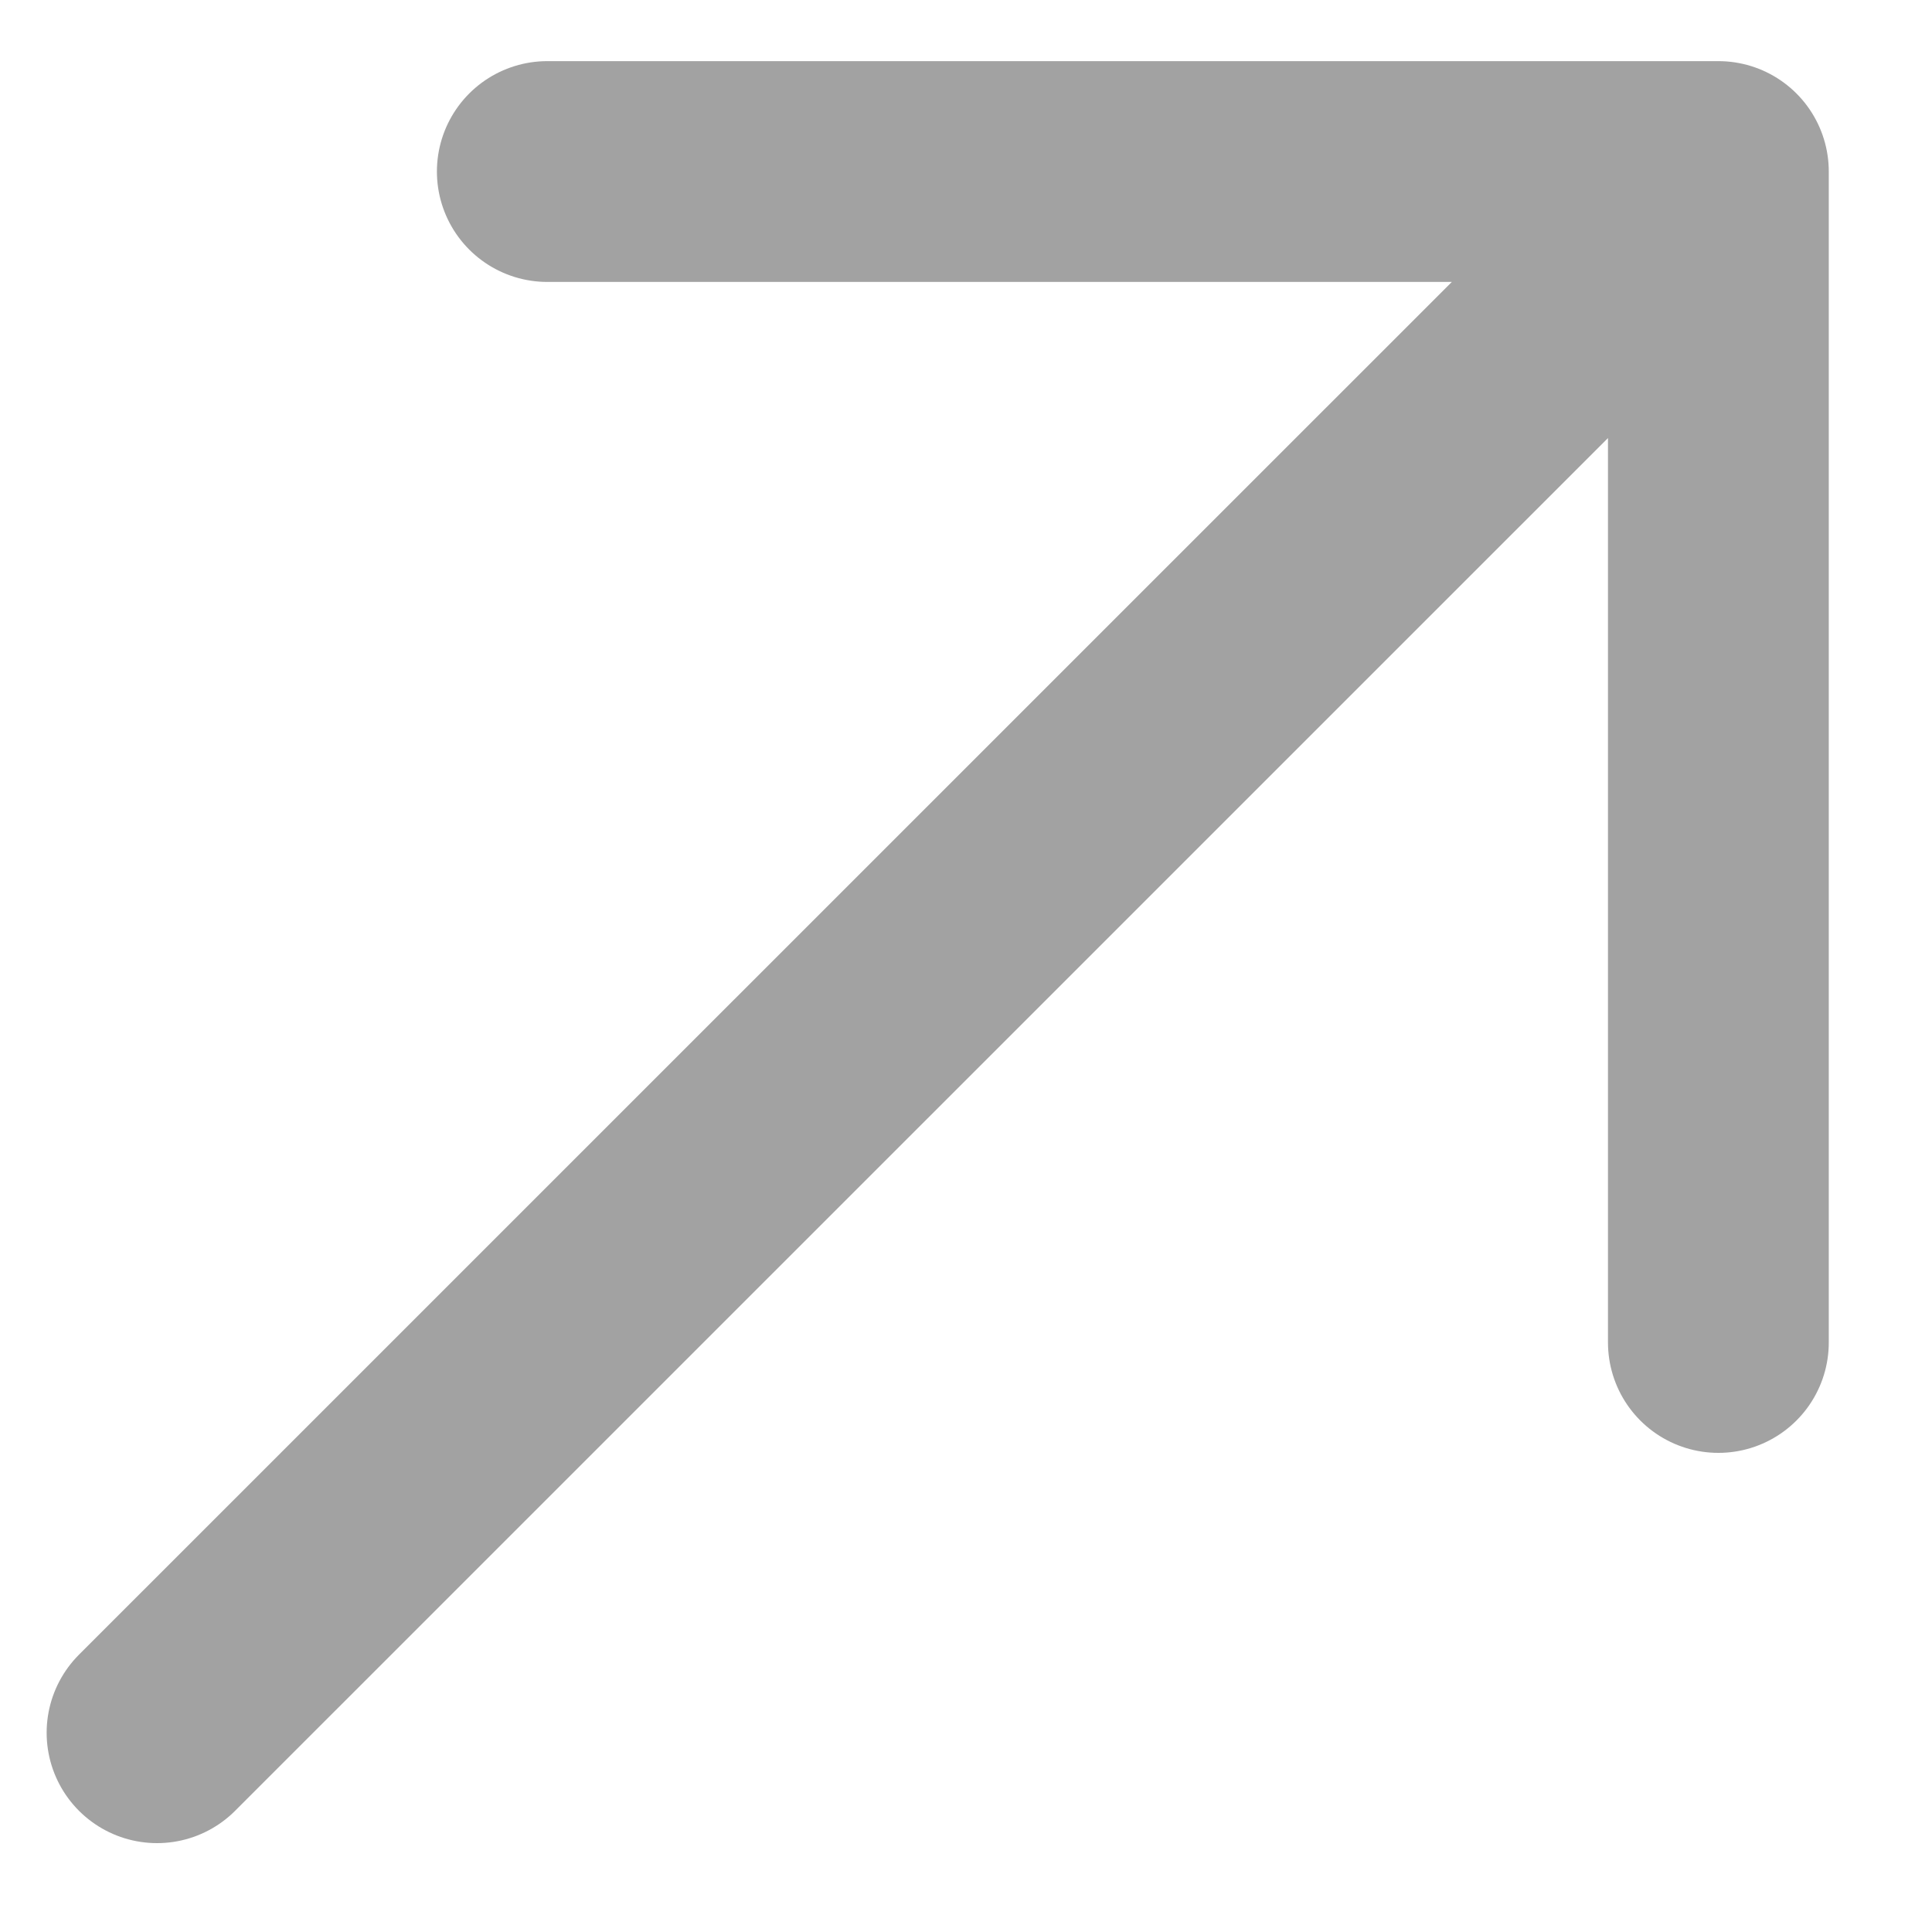
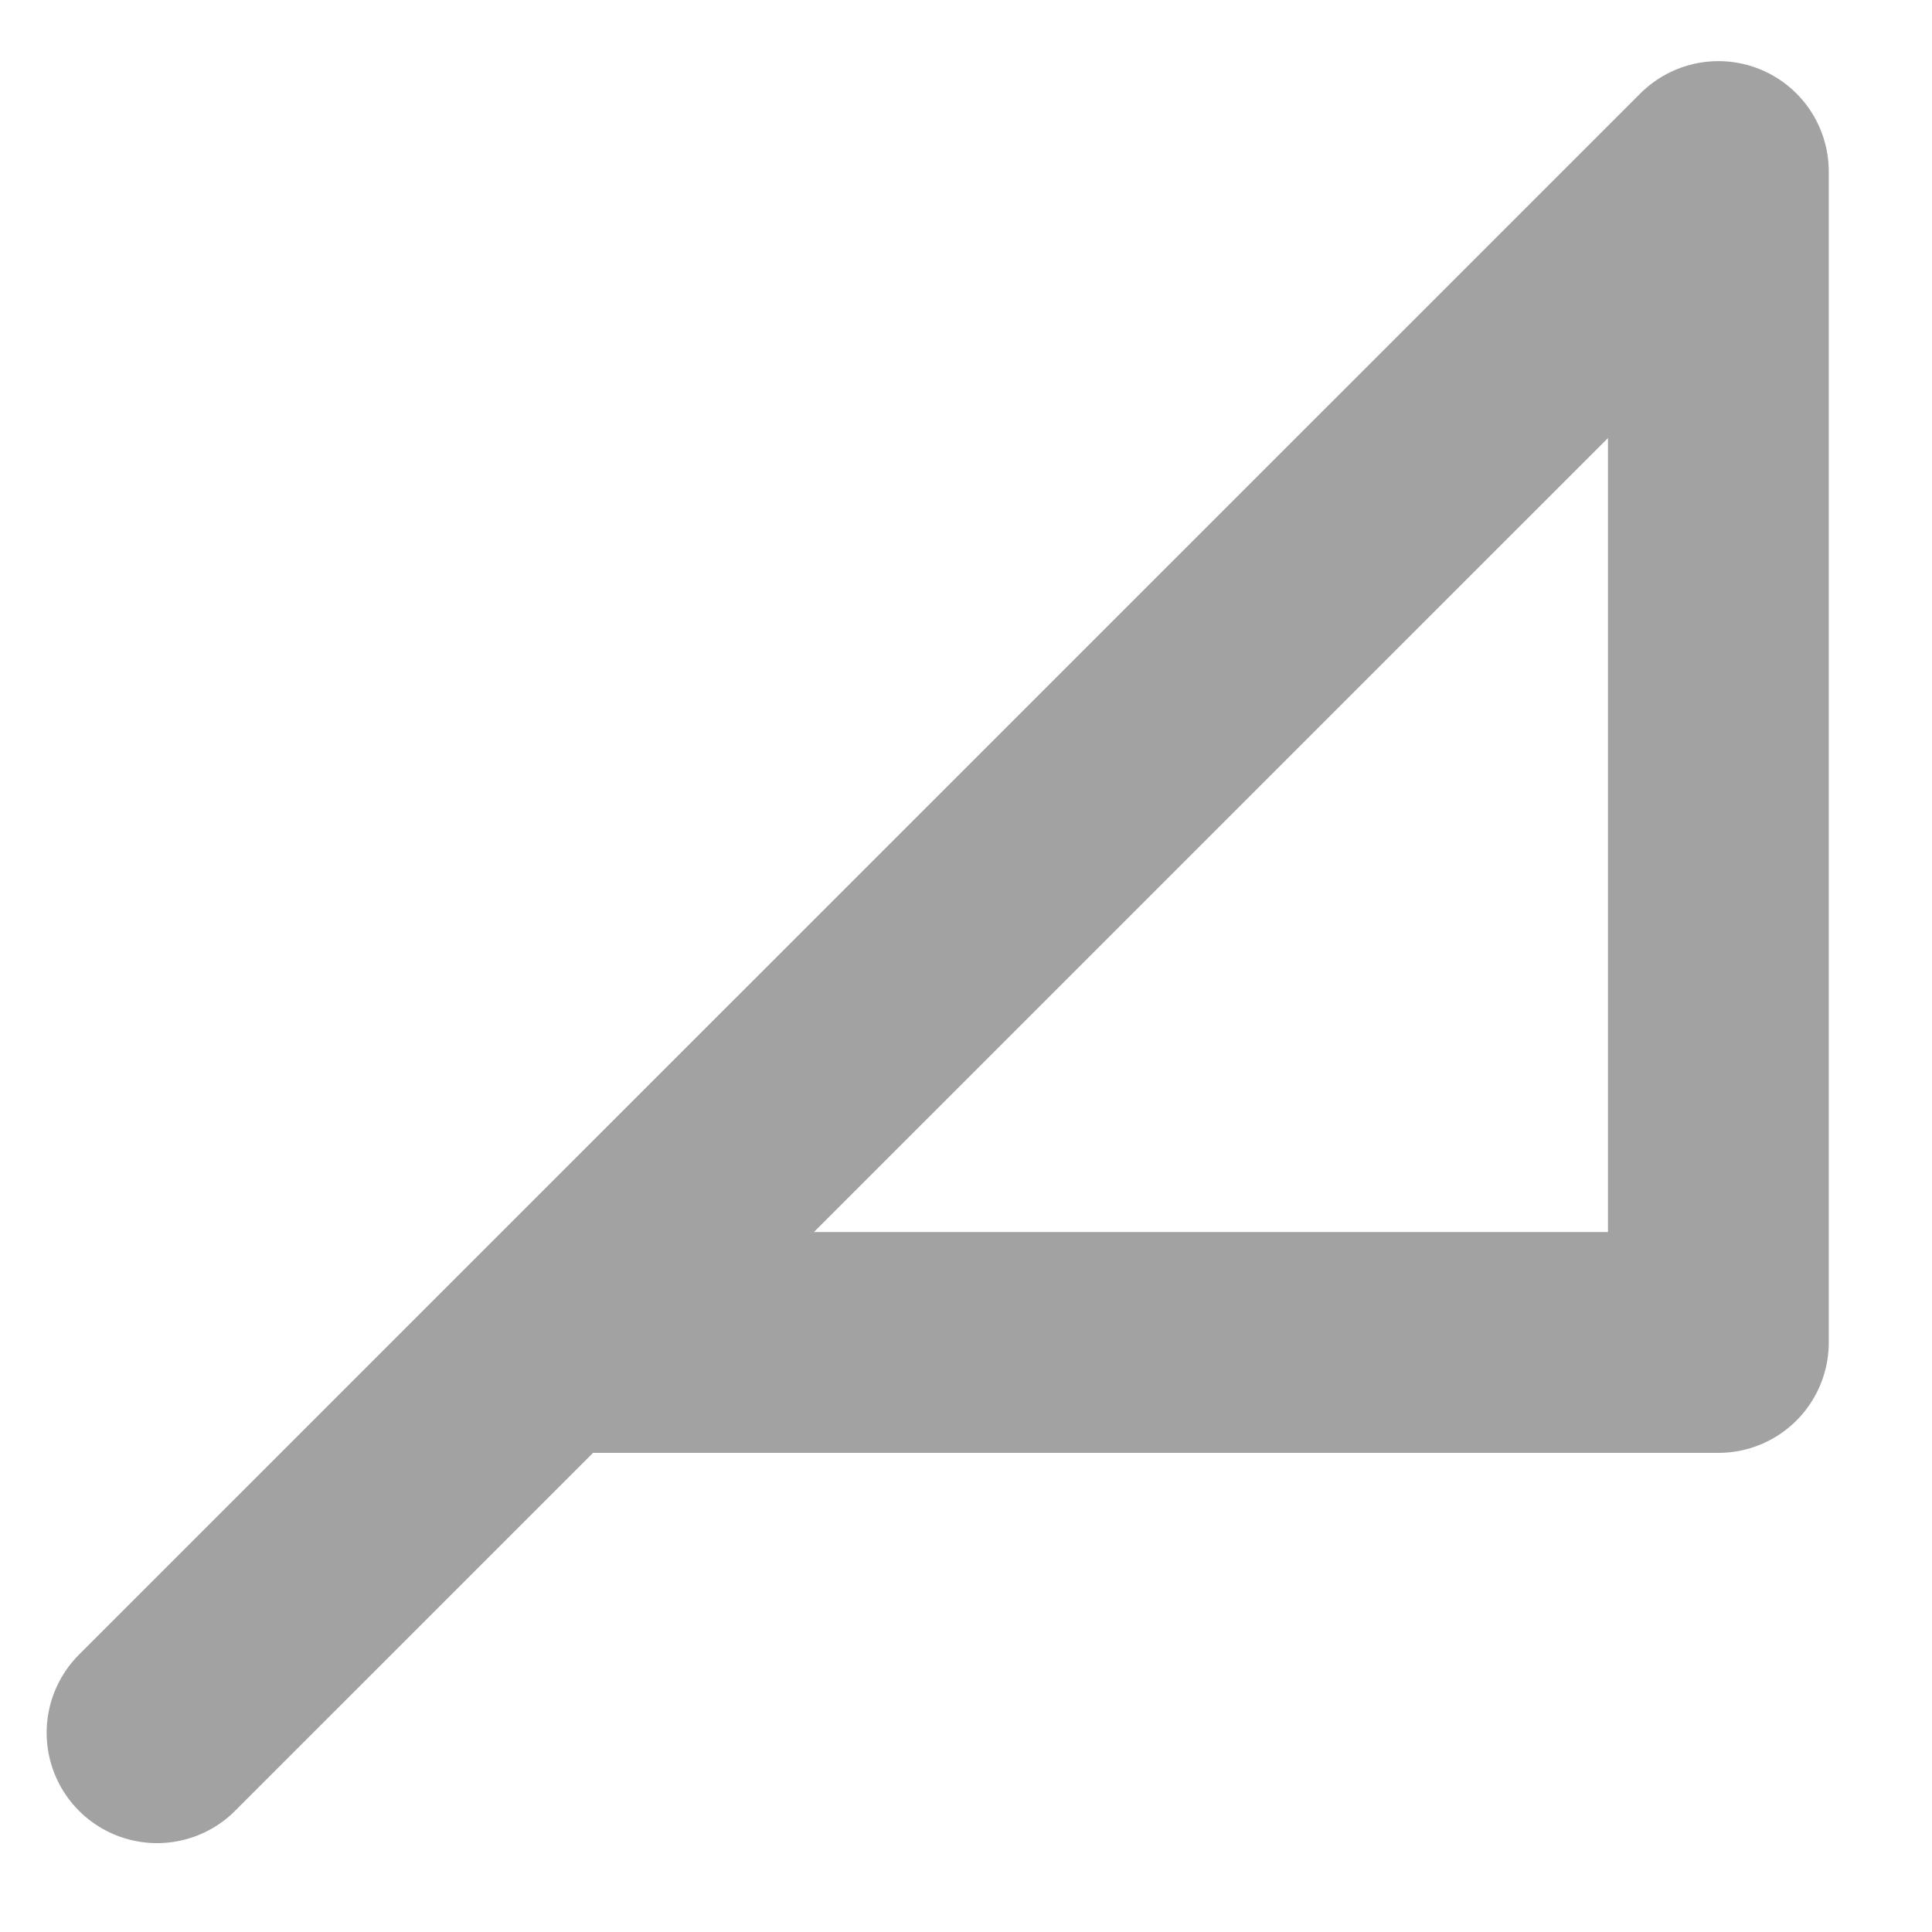
<svg xmlns="http://www.w3.org/2000/svg" width="14" height="14" viewBox="0 0 14 14" fill="none">
-   <path d="M1.138 12.556L12.452 1.243M12.452 1.243V9.728M12.452 1.243H3.966" stroke="#A2A2A2" stroke-width="1.6" stroke-linecap="round" stroke-linejoin="round" />
+   <path d="M1.138 12.556L12.452 1.243M12.452 1.243V9.728H3.966" stroke="#A2A2A2" stroke-width="1.6" stroke-linecap="round" stroke-linejoin="round" />
</svg>